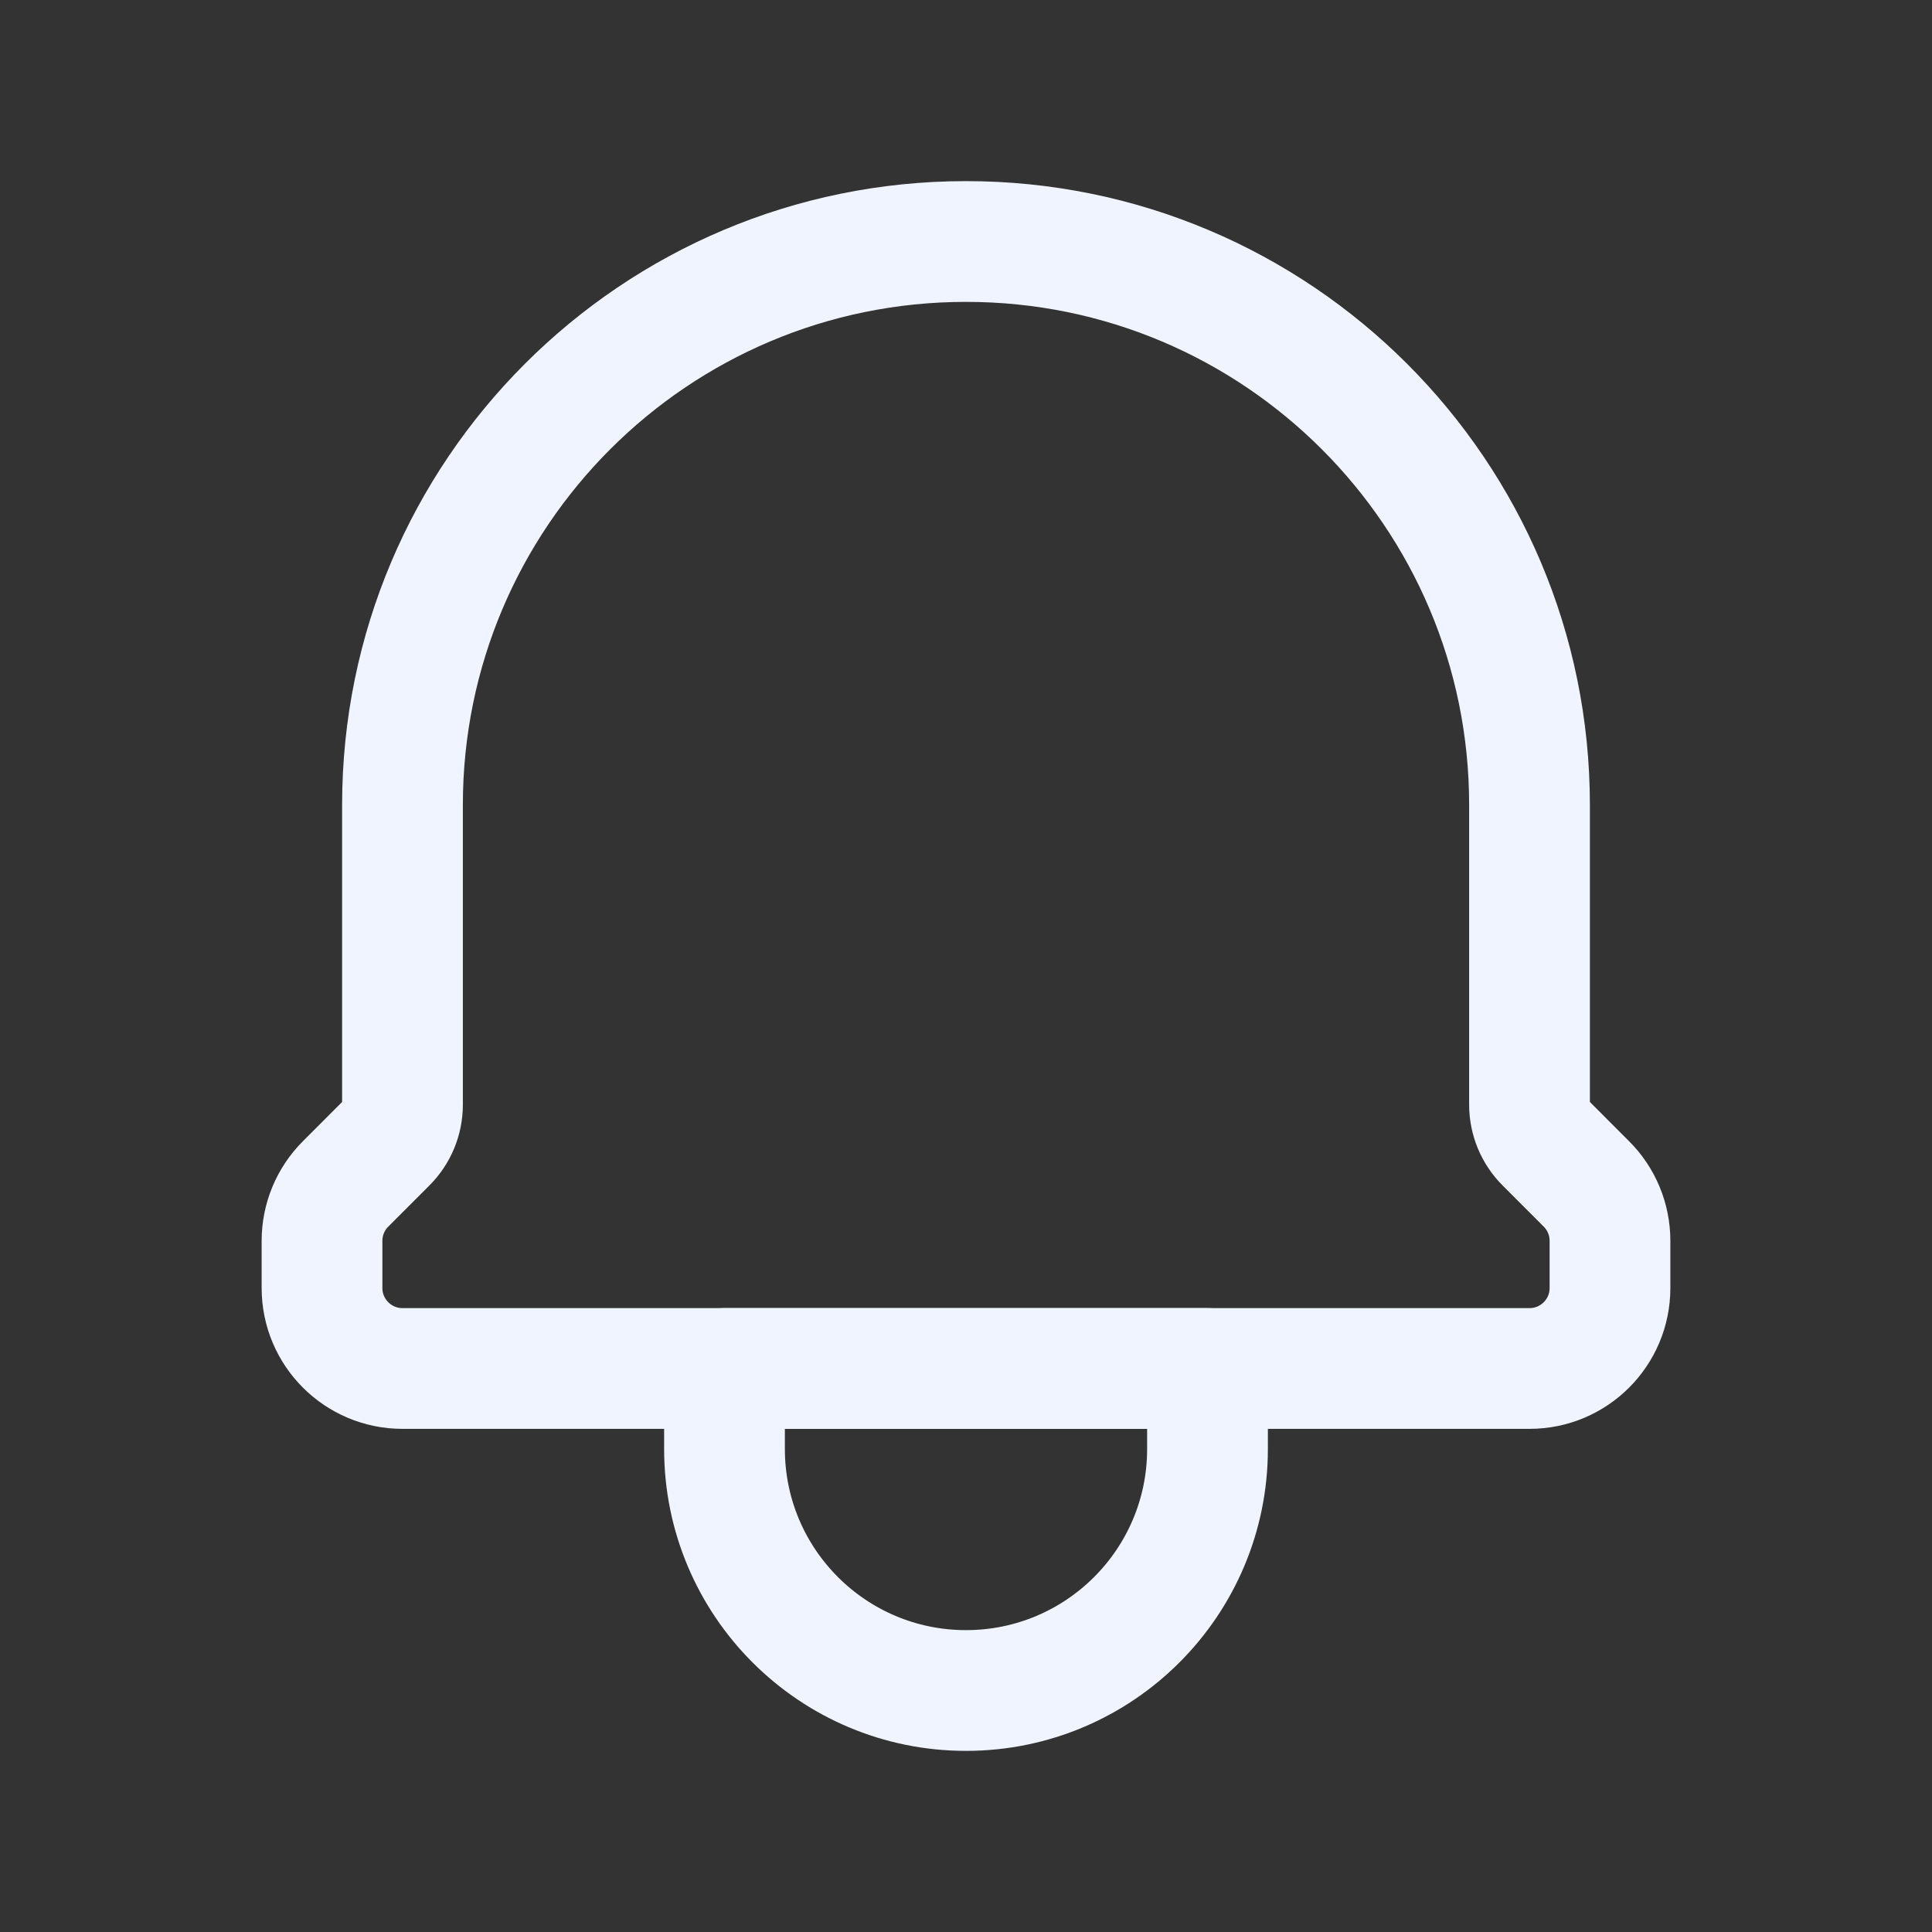
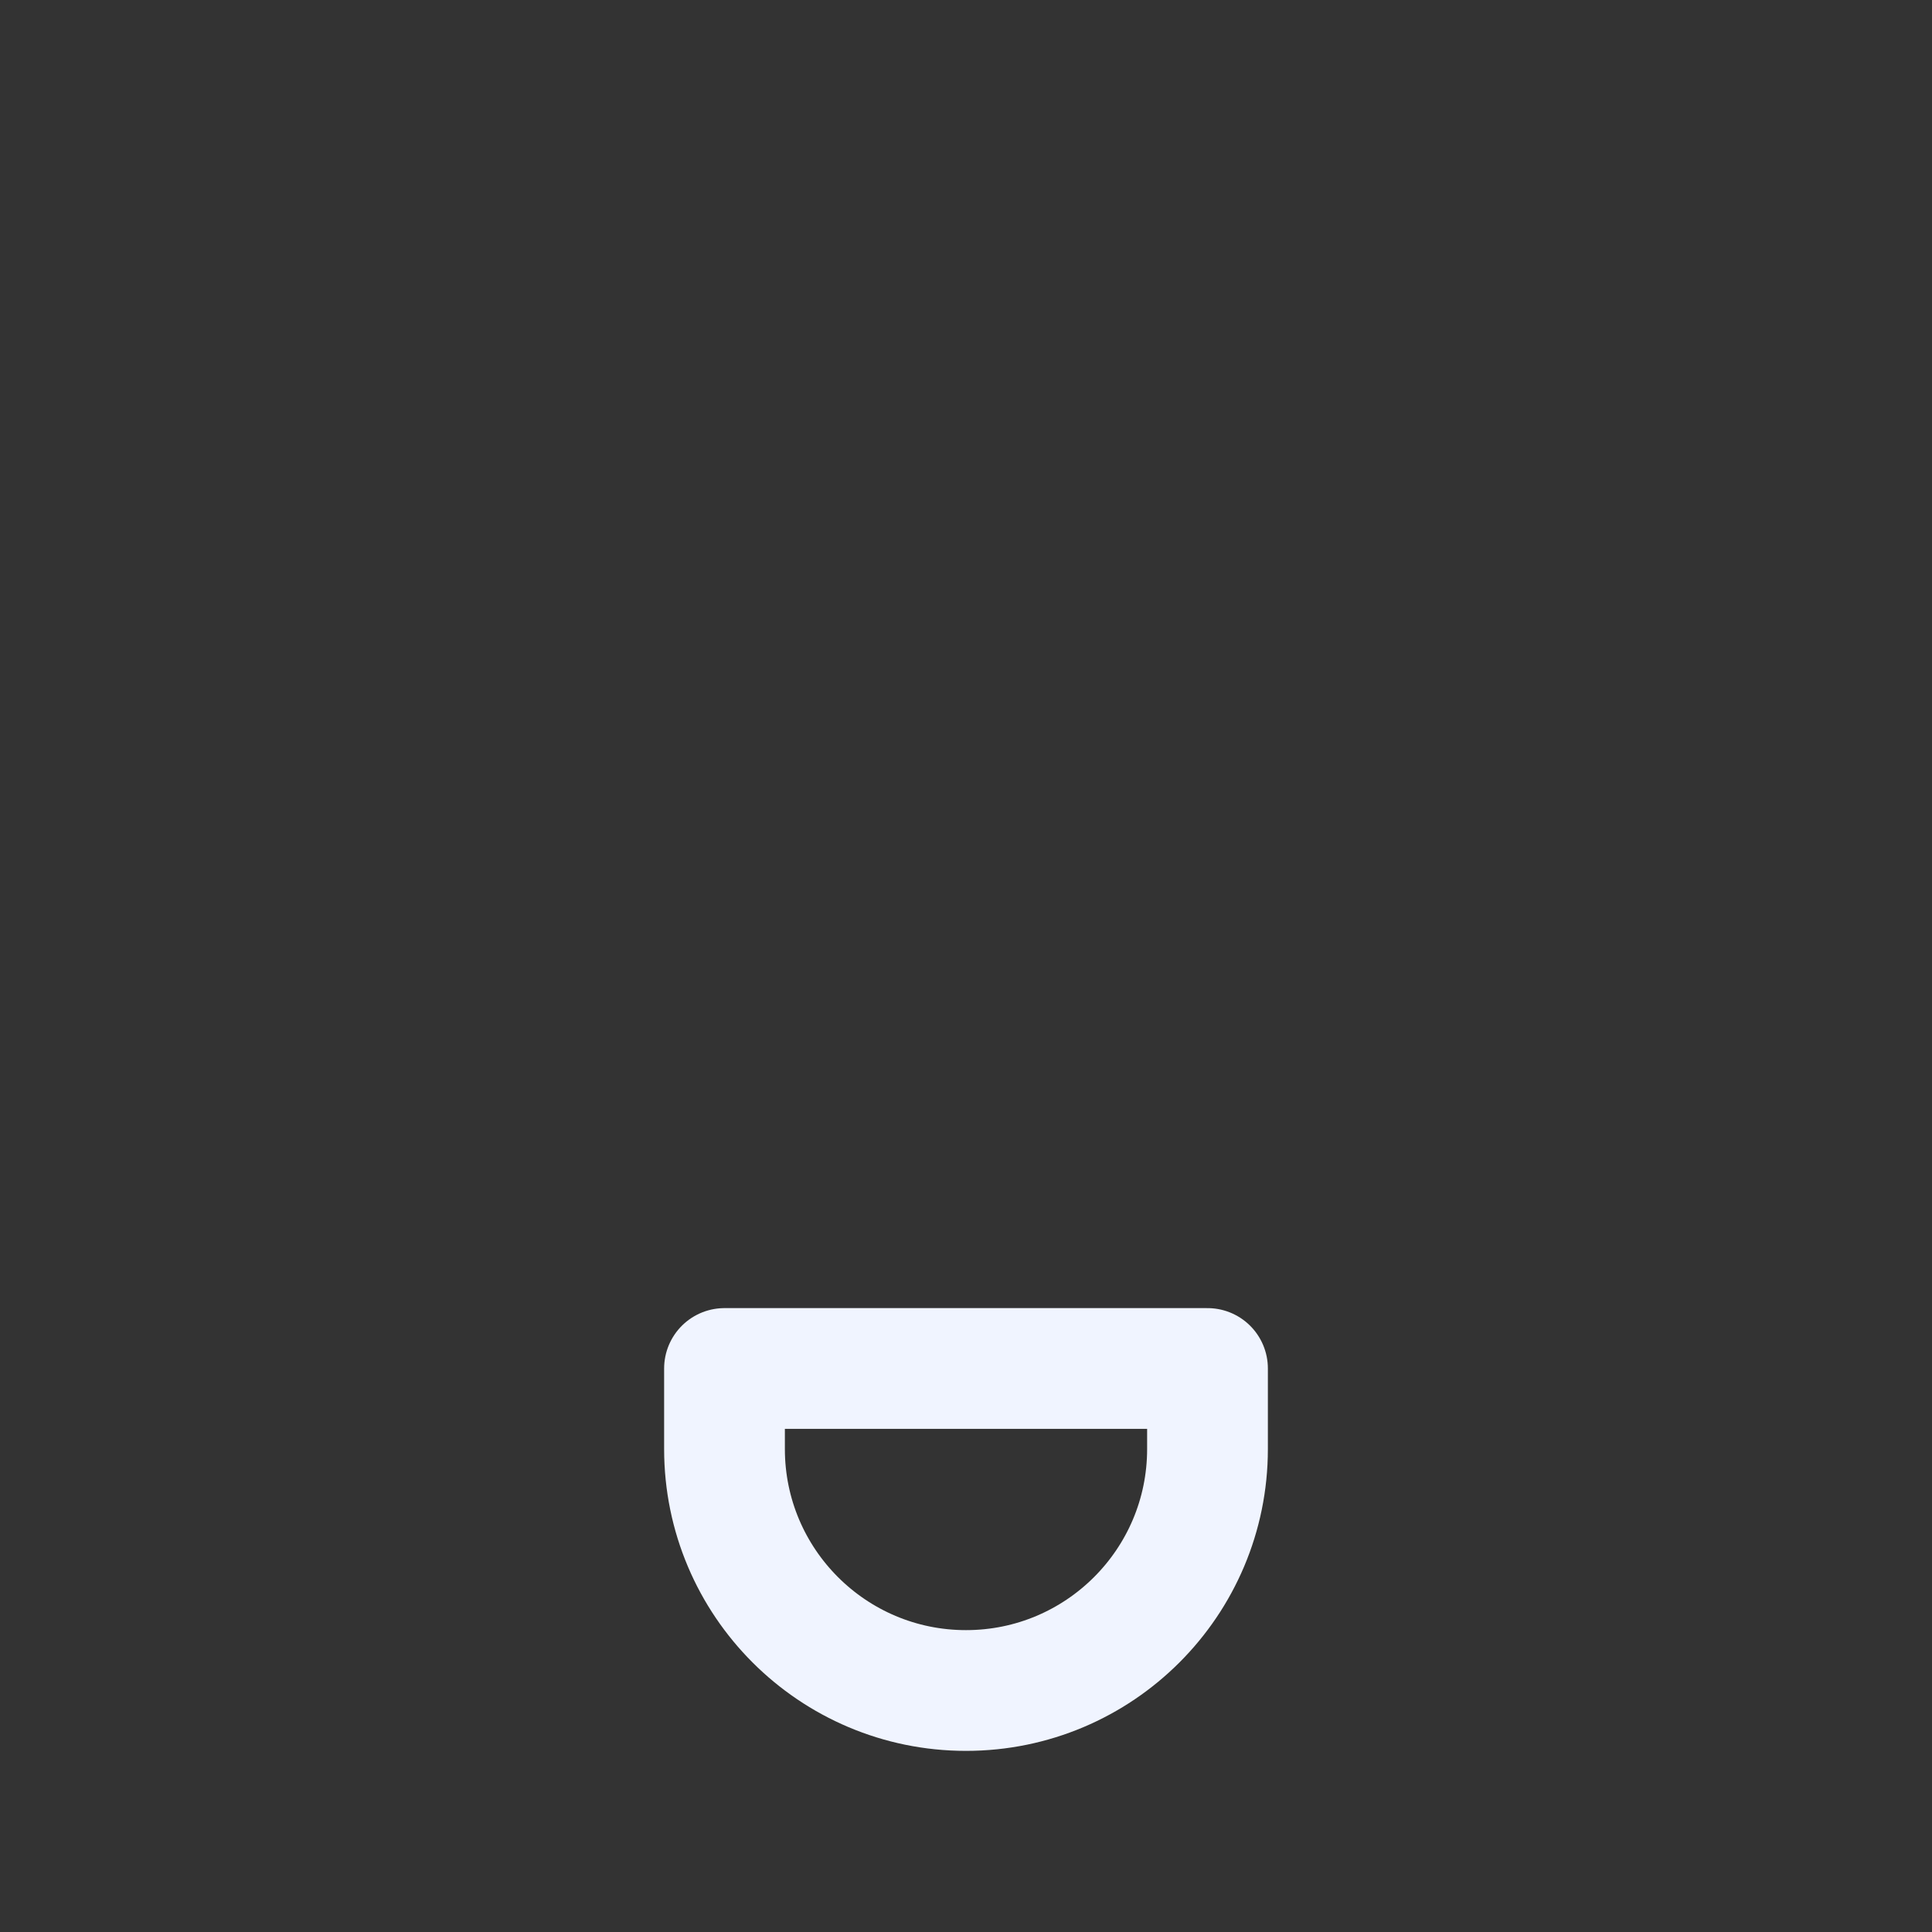
<svg xmlns="http://www.w3.org/2000/svg" width="40" height="40" viewBox="0 0 40 40" fill="none">
  <rect x="0" y="0" width="40" height="40" fill="#333333" stroke="none" />
  <g id="Communication / Bell">
    <path id="Vector" d="M25 28.333H15V30C15 32.761 17.239 35 20 35C22.761 35 25 32.761 25 30V28.333Z" stroke="#F0F4FF" stroke-width="2.5" stroke-linecap="round" stroke-linejoin="round" />
-     <path id="Vector_2" d="M8.333 28.333H31.667C32.587 28.333 33.333 27.587 33.333 26.667V25.69C33.333 25.248 33.158 24.824 32.845 24.512L31.994 23.66C31.784 23.451 31.667 23.167 31.667 22.871V16.666C31.667 10.223 26.443 5 20 5C13.557 5 8.333 10.223 8.333 16.666V22.871C8.333 23.167 8.216 23.451 8.006 23.66L7.155 24.512C6.842 24.824 6.667 25.248 6.667 25.69V26.667C6.667 27.587 7.413 28.333 8.333 28.333Z" stroke="#F0F4FF" stroke-width="2.5" stroke-linecap="round" stroke-linejoin="round" />
  </g>
</svg>